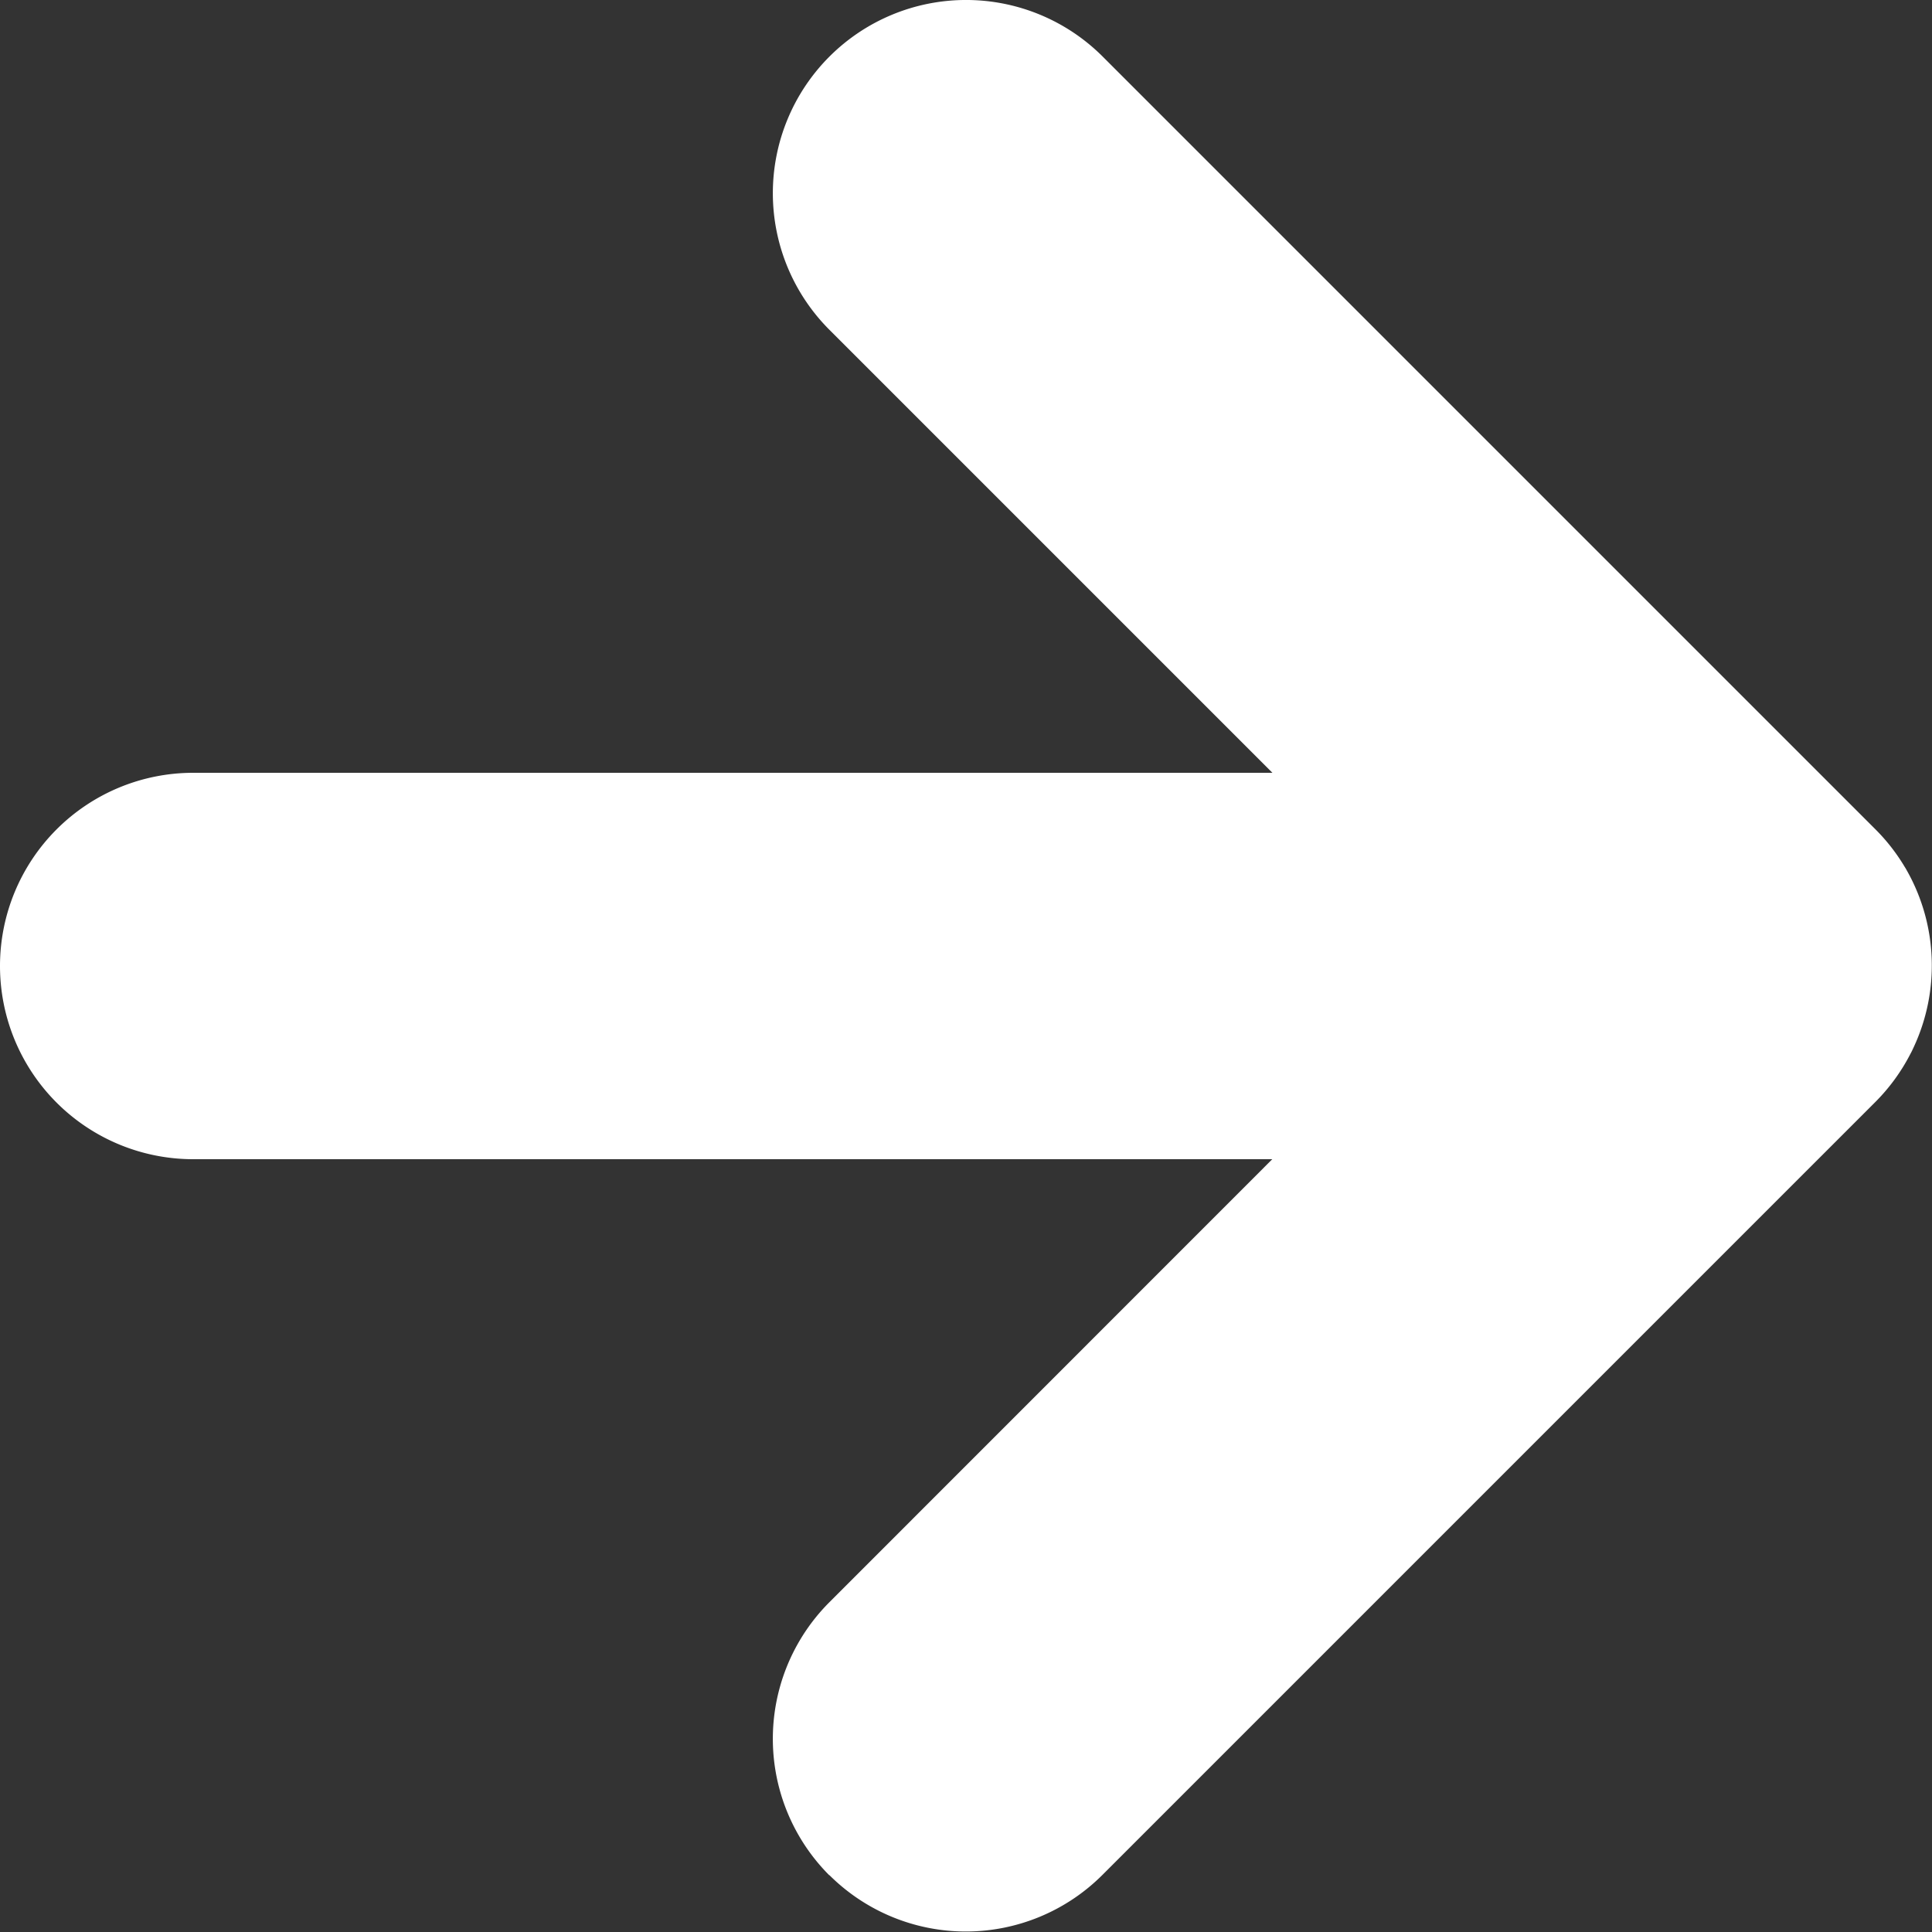
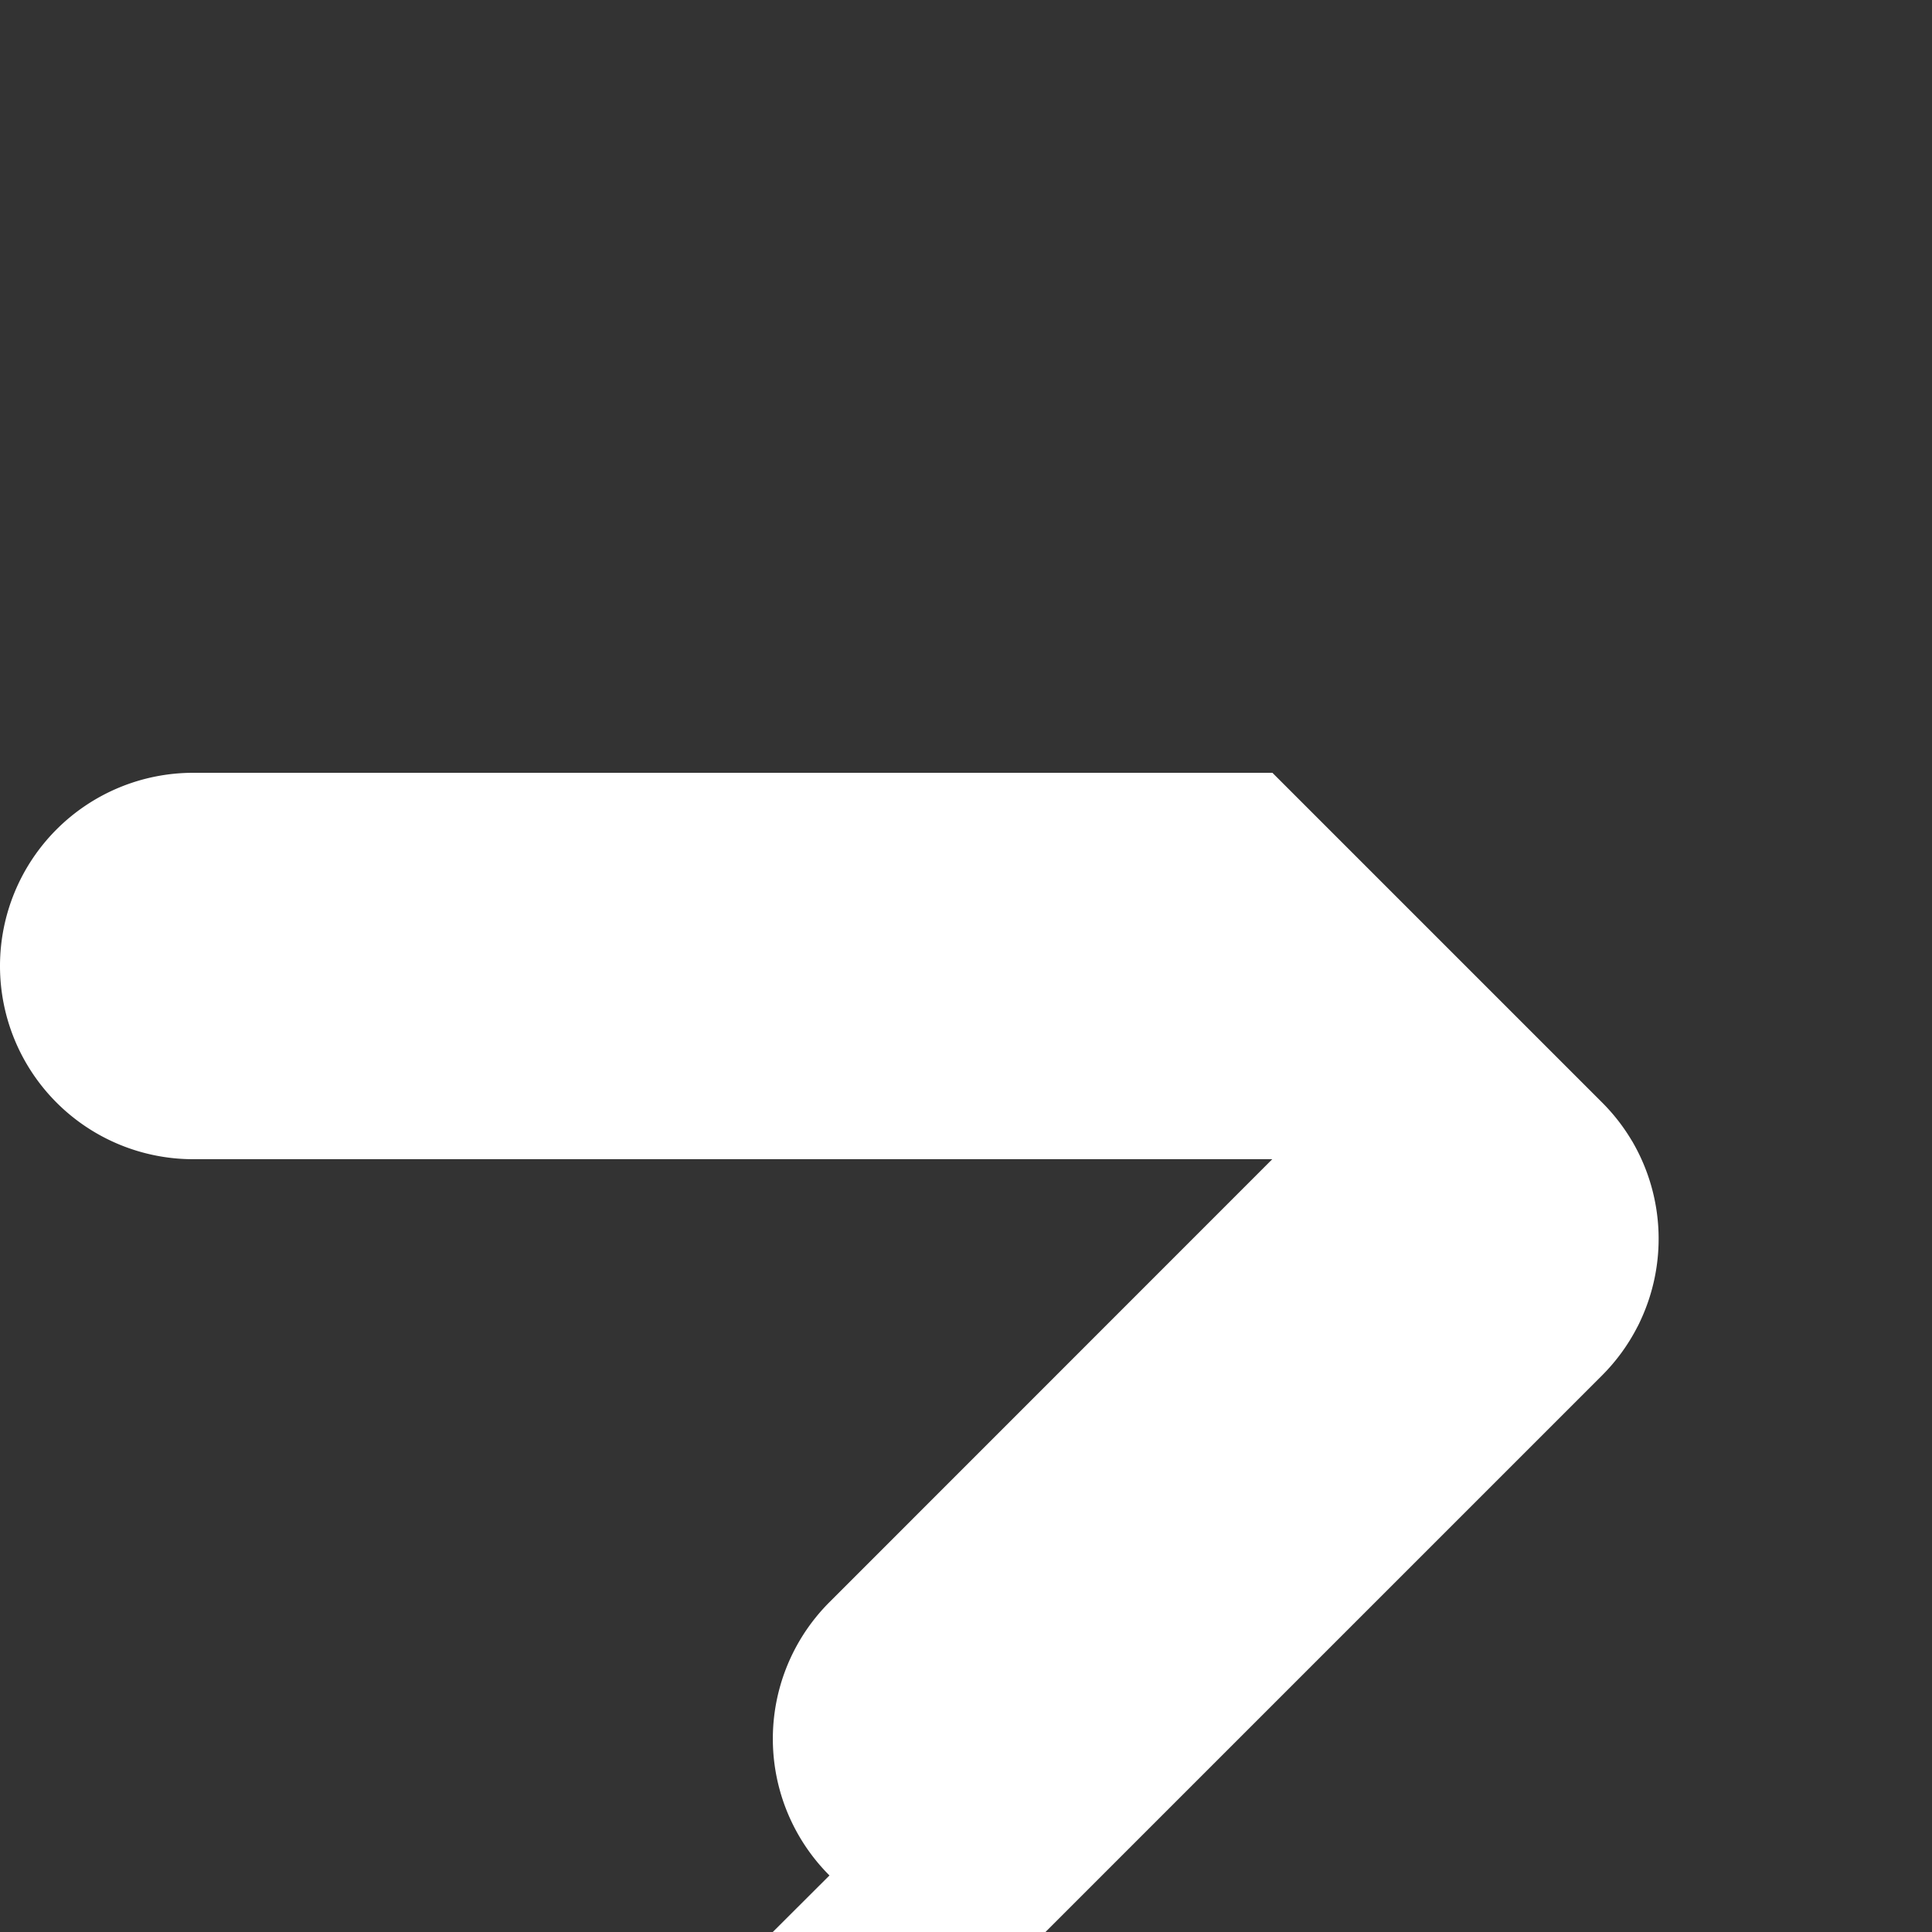
<svg xmlns="http://www.w3.org/2000/svg" width="15" height="15.001" viewBox="0 0 15 15.001">
  <rect x="0" y="0" width="15" height="15.001" fill="#333333" stroke="none" />
-   <path id="Union_1" data-name="Union 1" d="M6.44,14.561a1.5,1.5,0,0,1,0-2.122L9.878,9H1.5a1.5,1.5,0,1,1,0-3H9.879L6.44,2.561A1.5,1.5,0,0,1,8.561.439l6,6a1.5,1.5,0,0,1,.219.278l.006.01.01.016.014.025v0a1.5,1.5,0,0,1,.049,1.36h0l-.013.028-.007.014-.007.013a1.5,1.5,0,0,1-.273.374l-6,6a1.5,1.5,0,0,1-2.121,0Z" transform="translate(0 0)" fill="#fff" />
+   <path id="Union_1" data-name="Union 1" d="M6.44,14.561a1.5,1.5,0,0,1,0-2.122L9.878,9H1.5a1.5,1.5,0,1,1,0-3H9.879L6.44,2.561l6,6a1.5,1.5,0,0,1,.219.278l.006.01.01.016.014.025v0a1.5,1.5,0,0,1,.049,1.36h0l-.013.028-.007.014-.007.013a1.5,1.5,0,0,1-.273.374l-6,6a1.5,1.5,0,0,1-2.121,0Z" transform="translate(0 0)" fill="#fff" />
</svg>